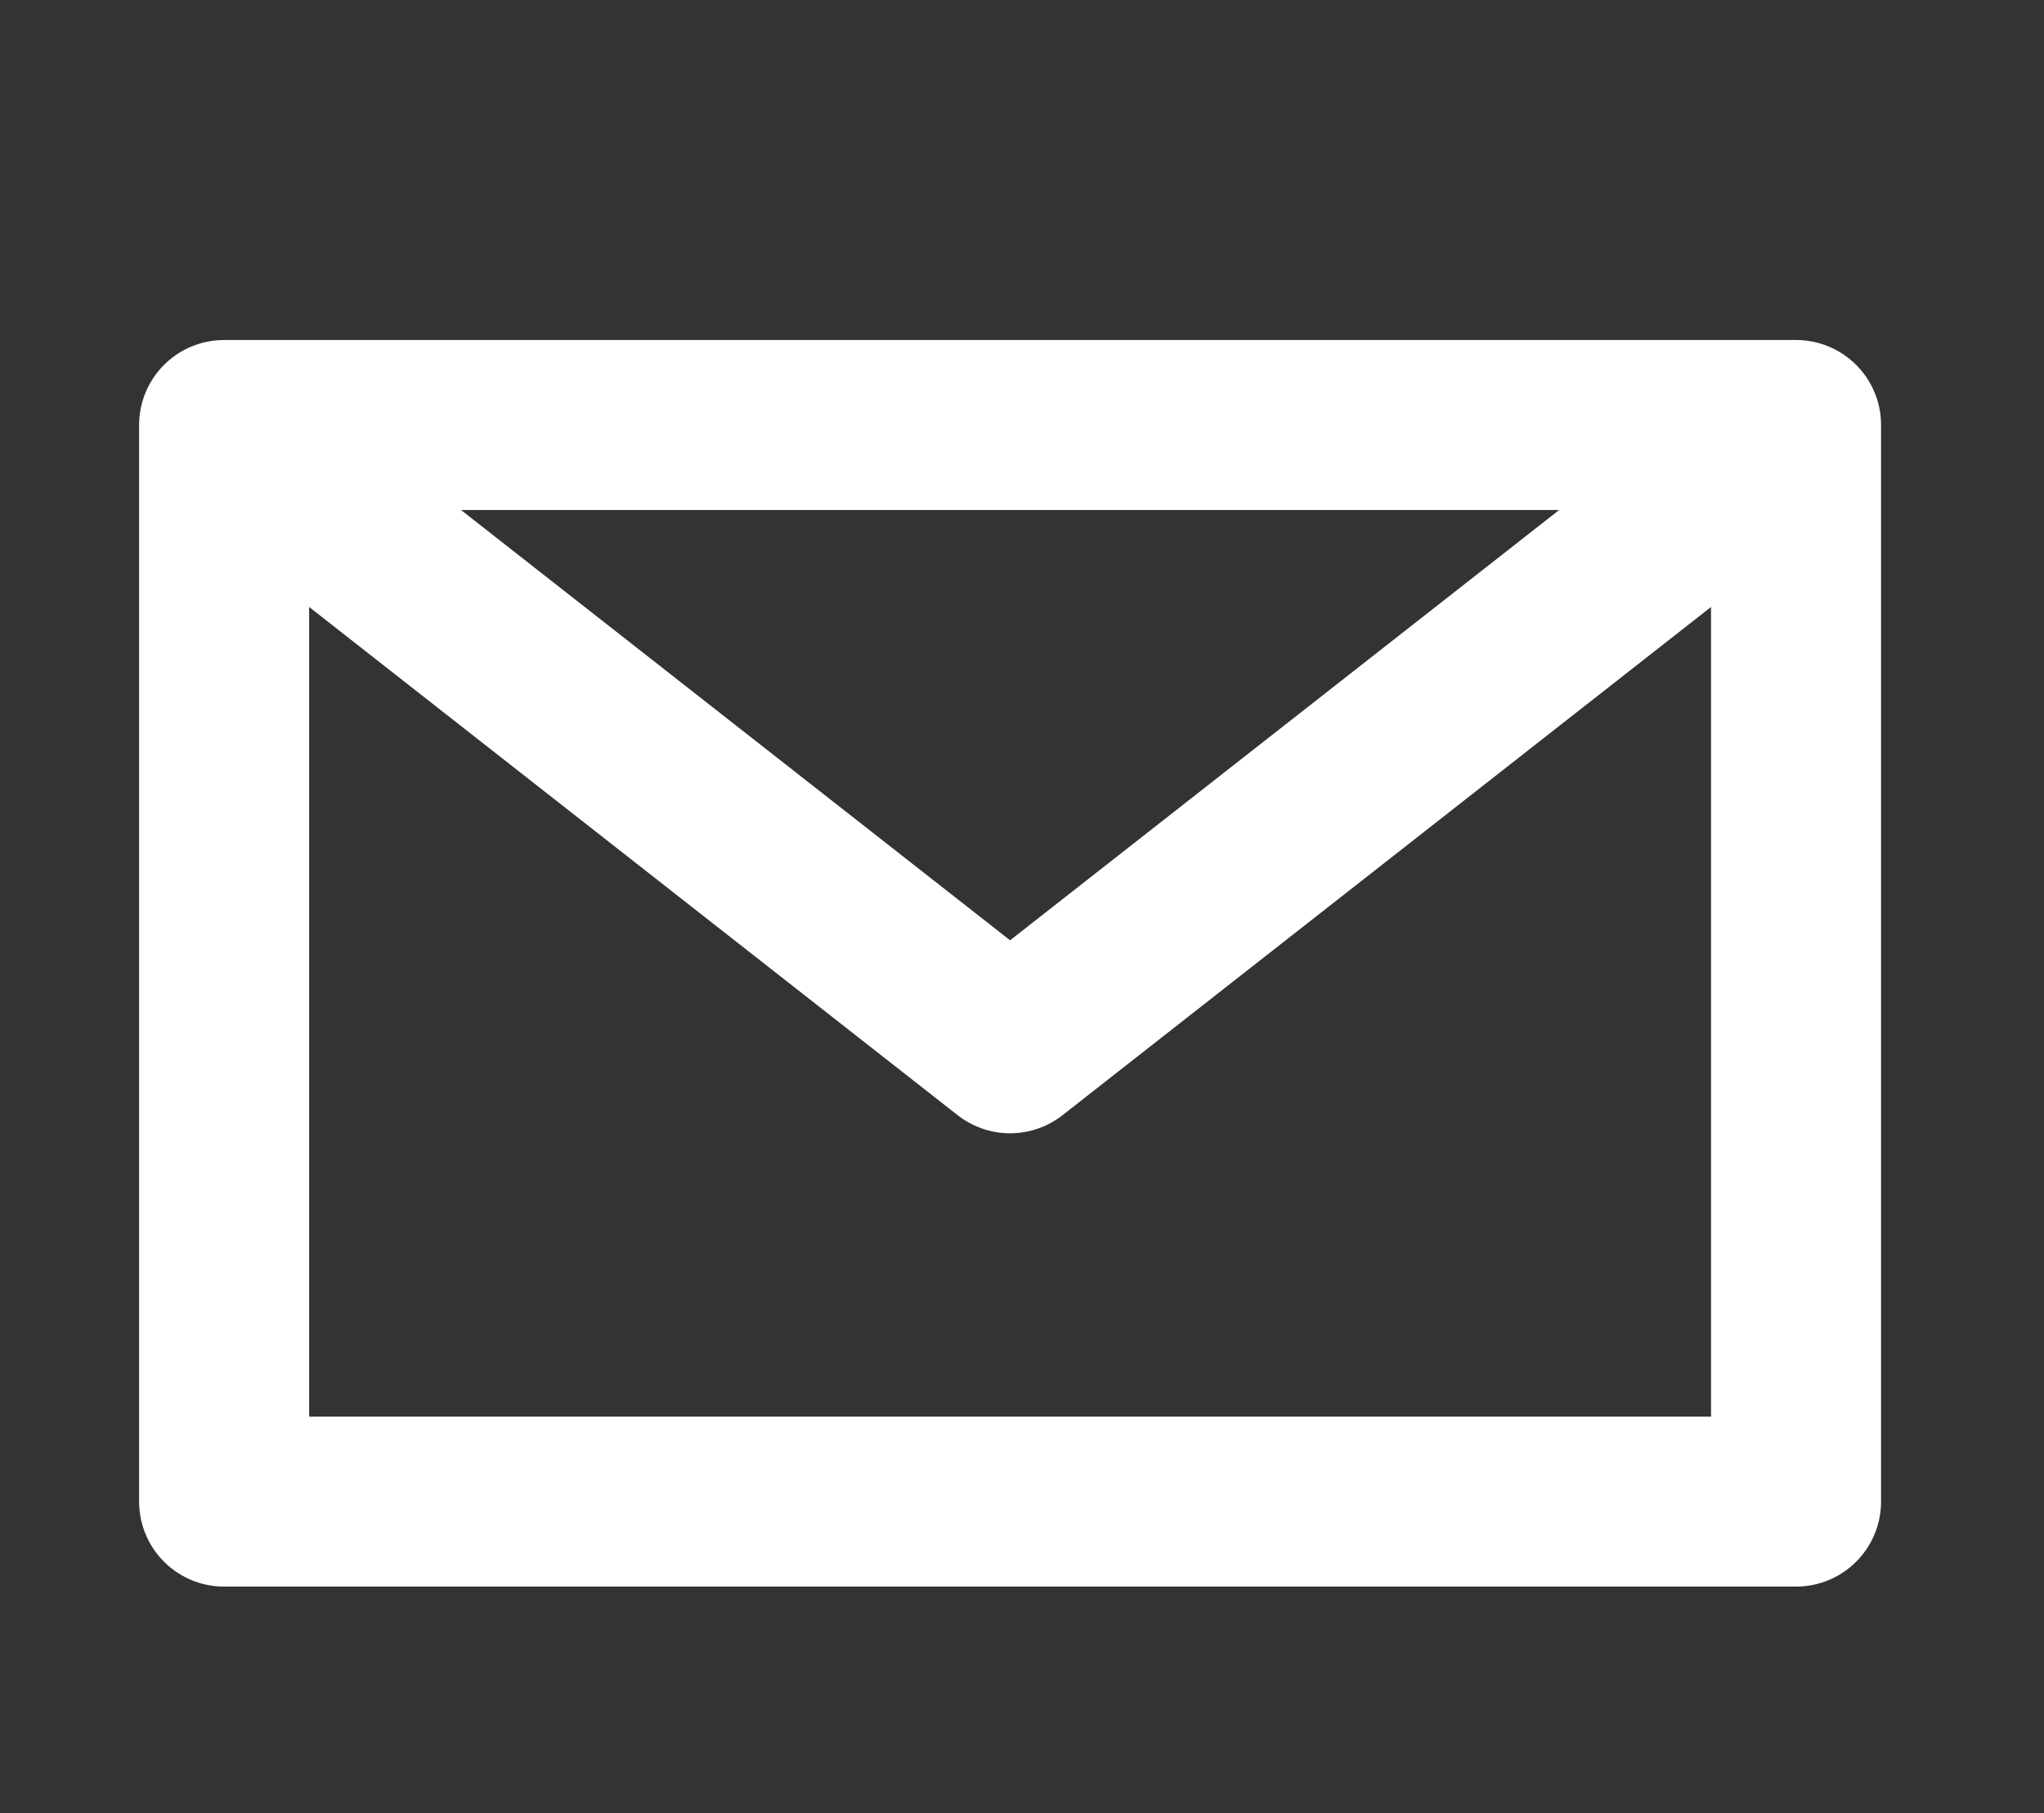
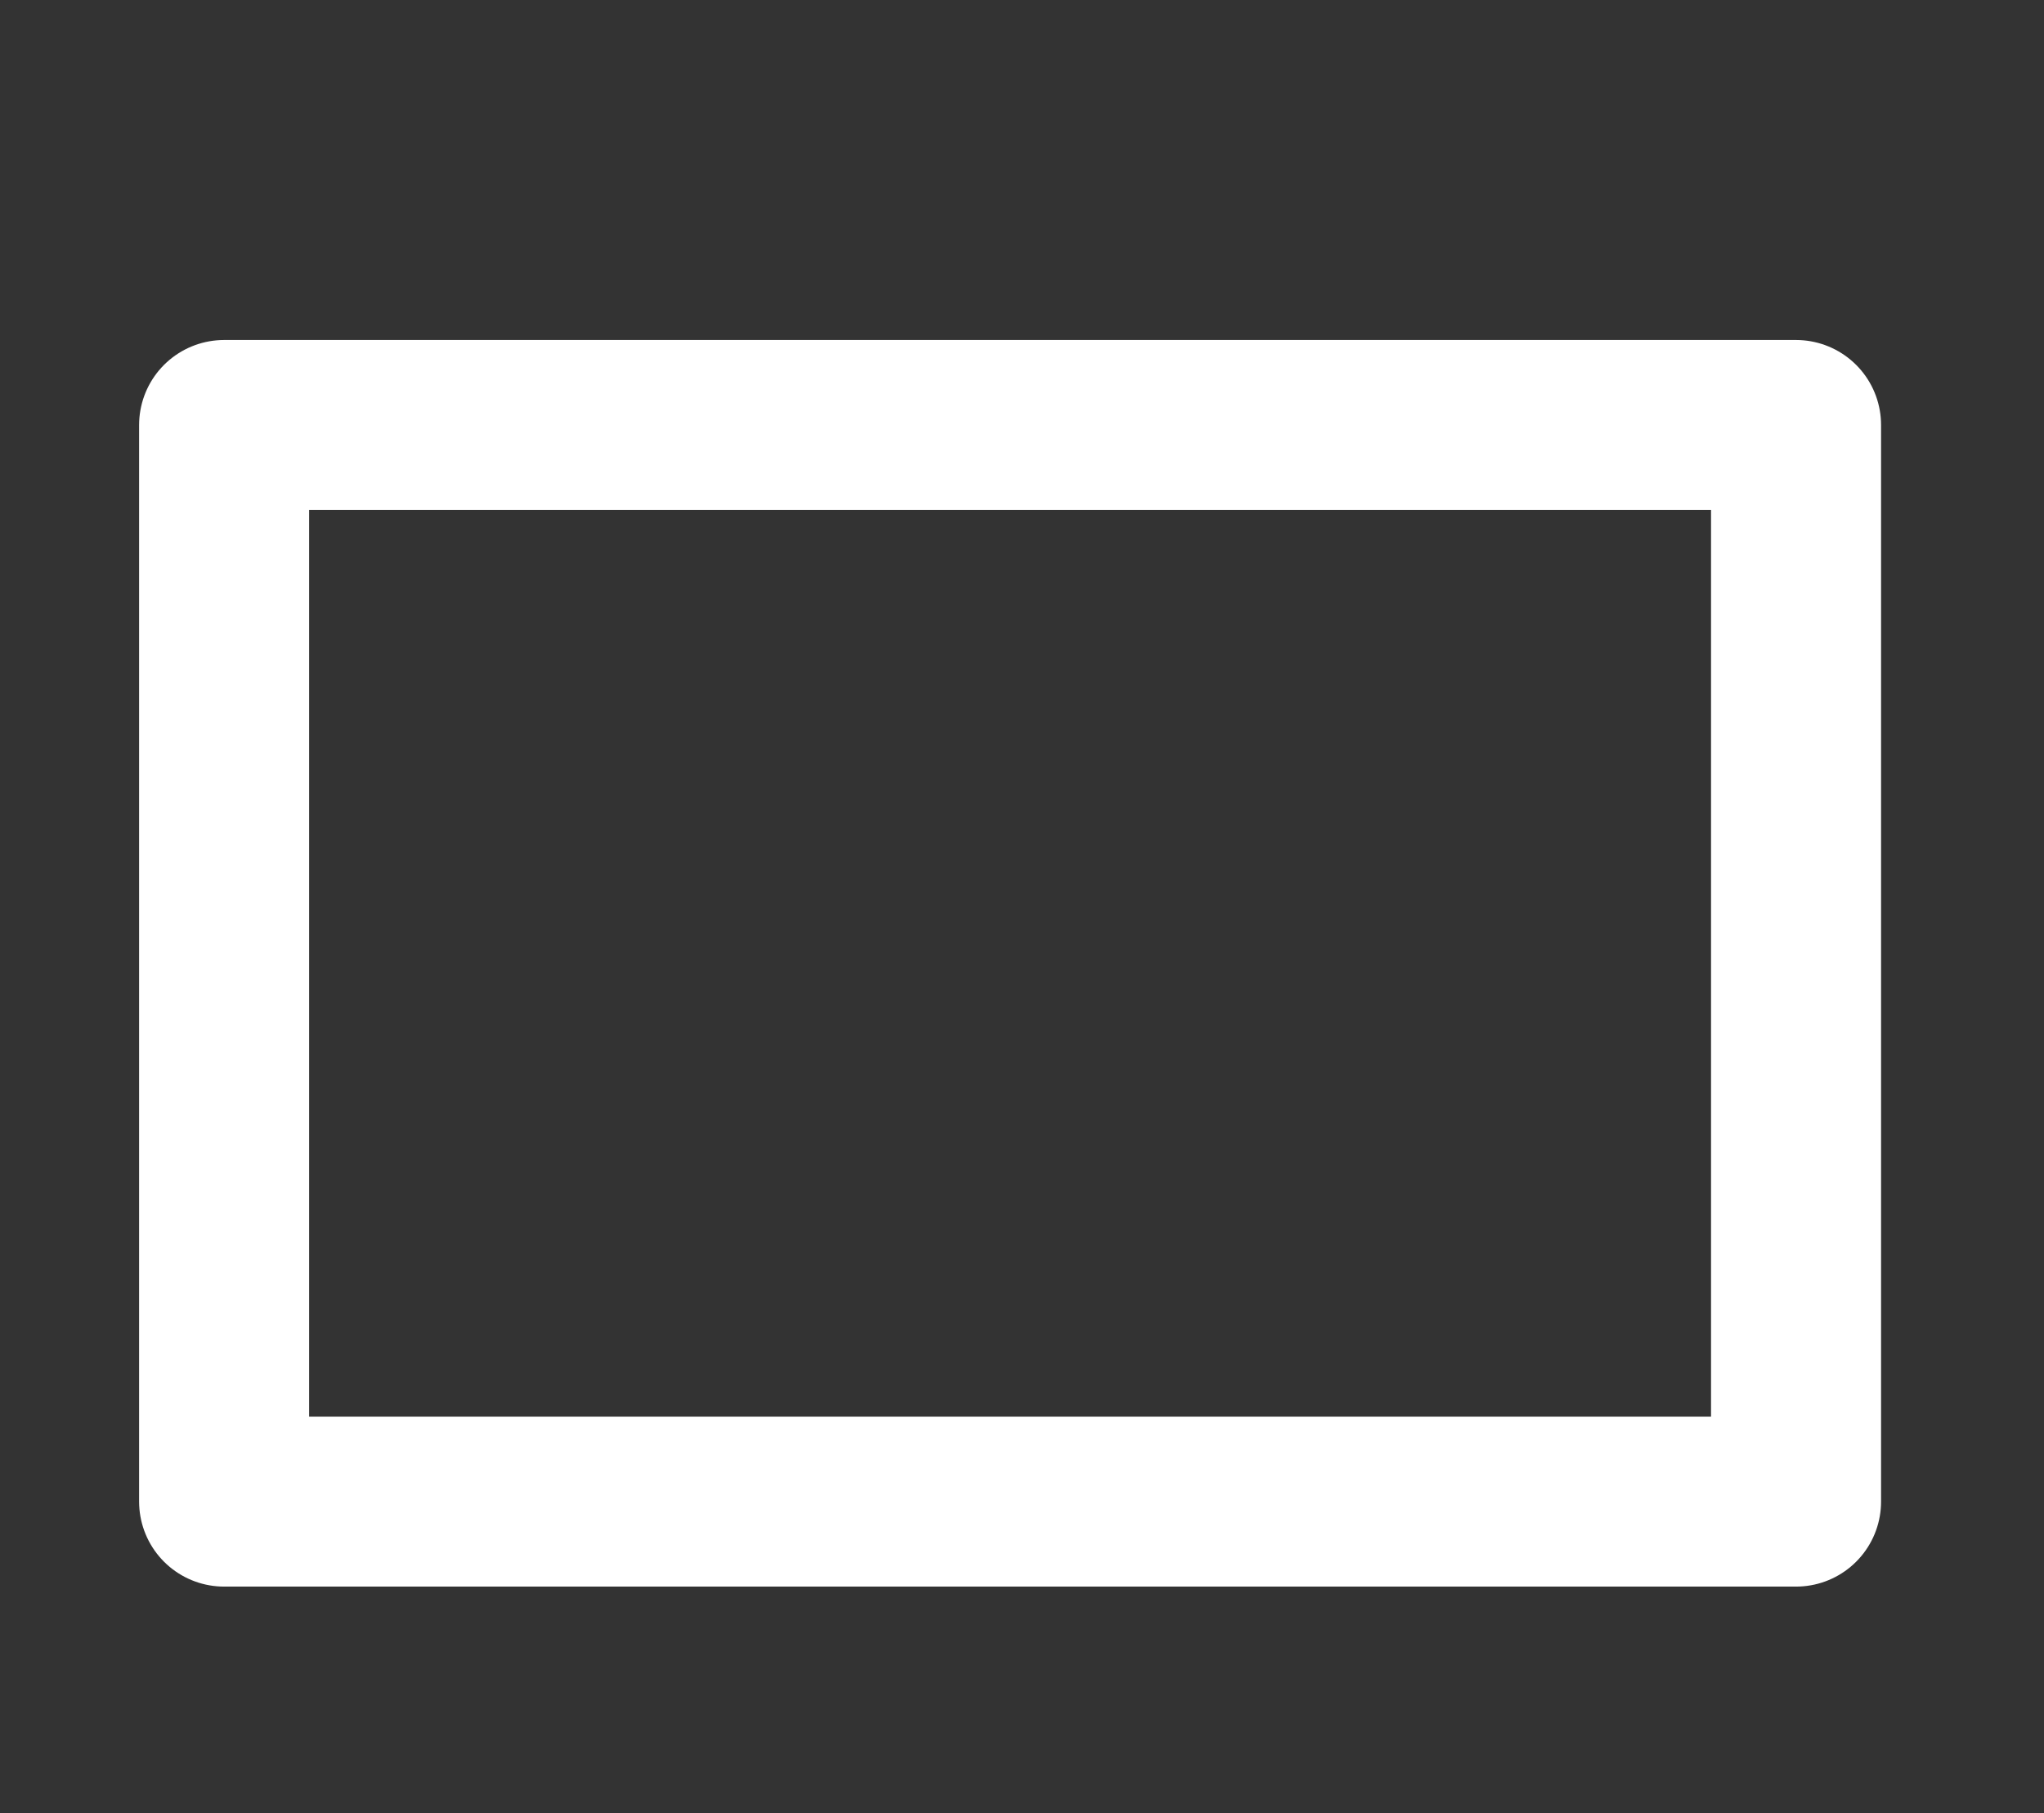
<svg xmlns="http://www.w3.org/2000/svg" width="71" height="63" viewBox="0 0 71 63" fill="none">
  <rect x="0" y="0" width="71" height="63" fill="#333333" stroke="none" />
-   <path d="M7.785 14.766H62.387V52.172H7.785V14.766Z" stroke="white" stroke-width="5.906" stroke-linecap="round" stroke-linejoin="round" />
-   <path d="M9.969 16.734L35.086 36.422L60.203 16.734" stroke="white" stroke-width="5.906" stroke-linecap="round" stroke-linejoin="round" />
+   <path d="M7.785 14.766H62.387V52.172H7.785V14.766" stroke="white" stroke-width="5.906" stroke-linecap="round" stroke-linejoin="round" />
</svg>